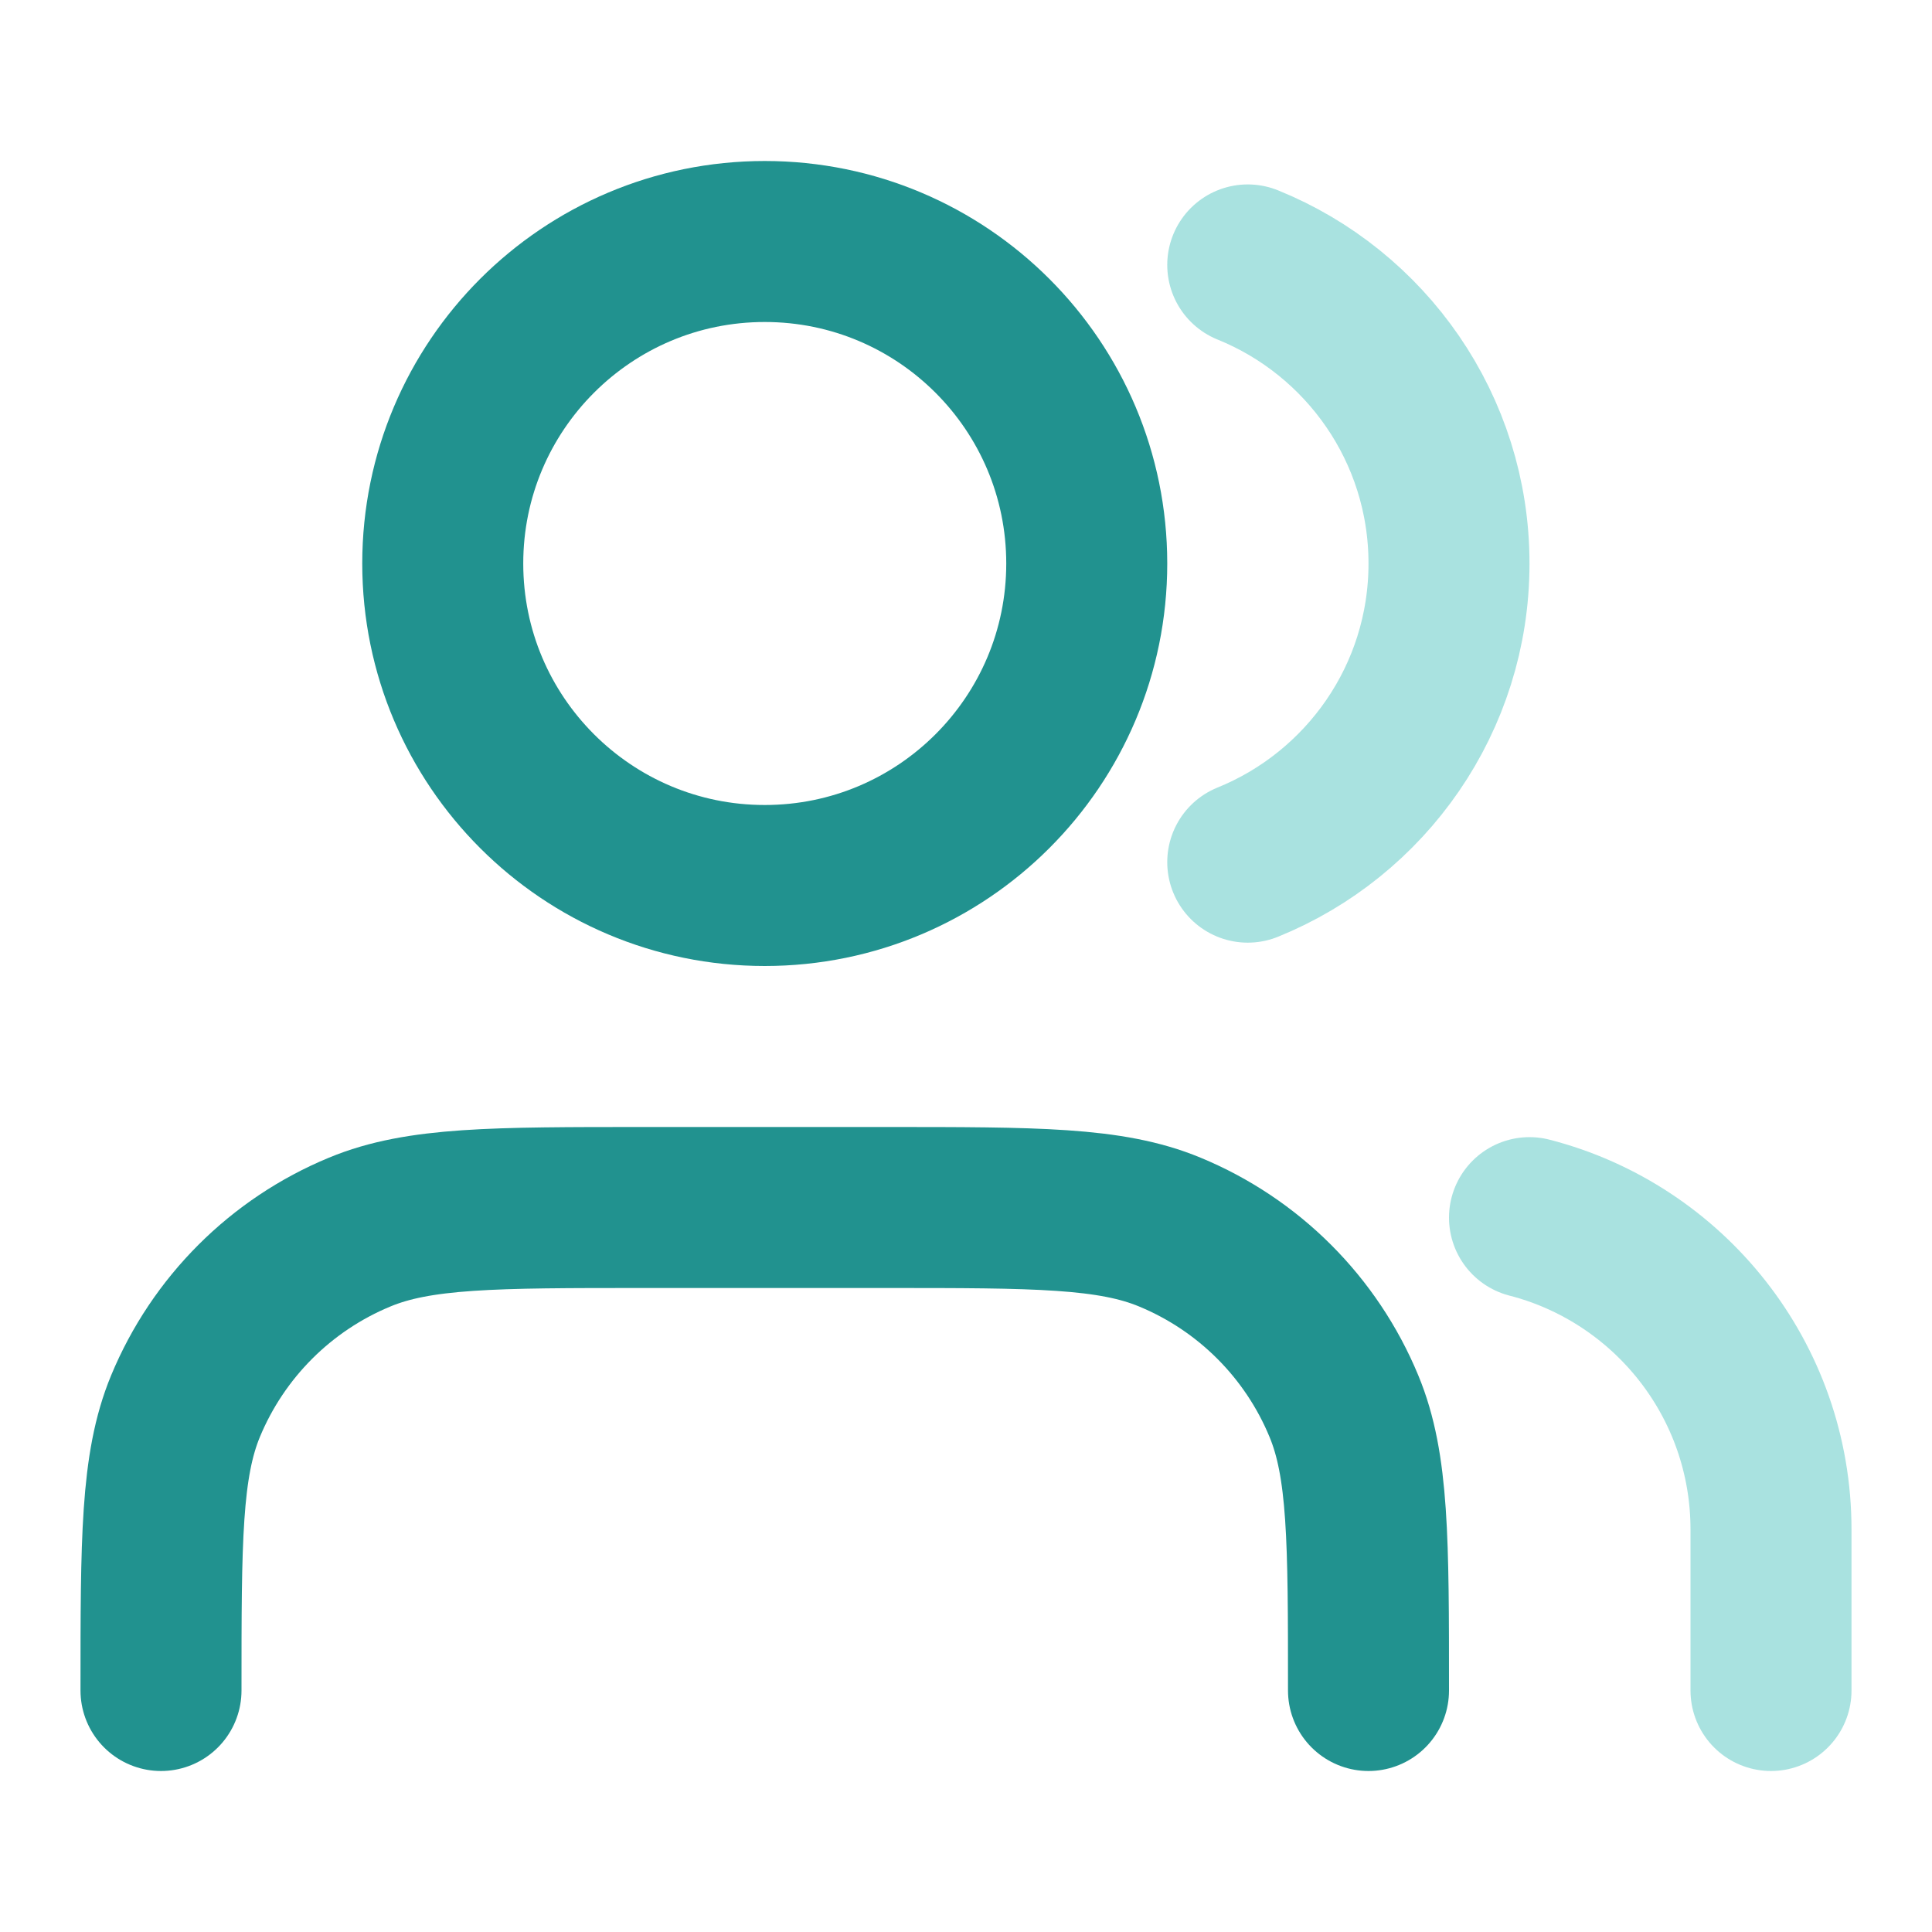
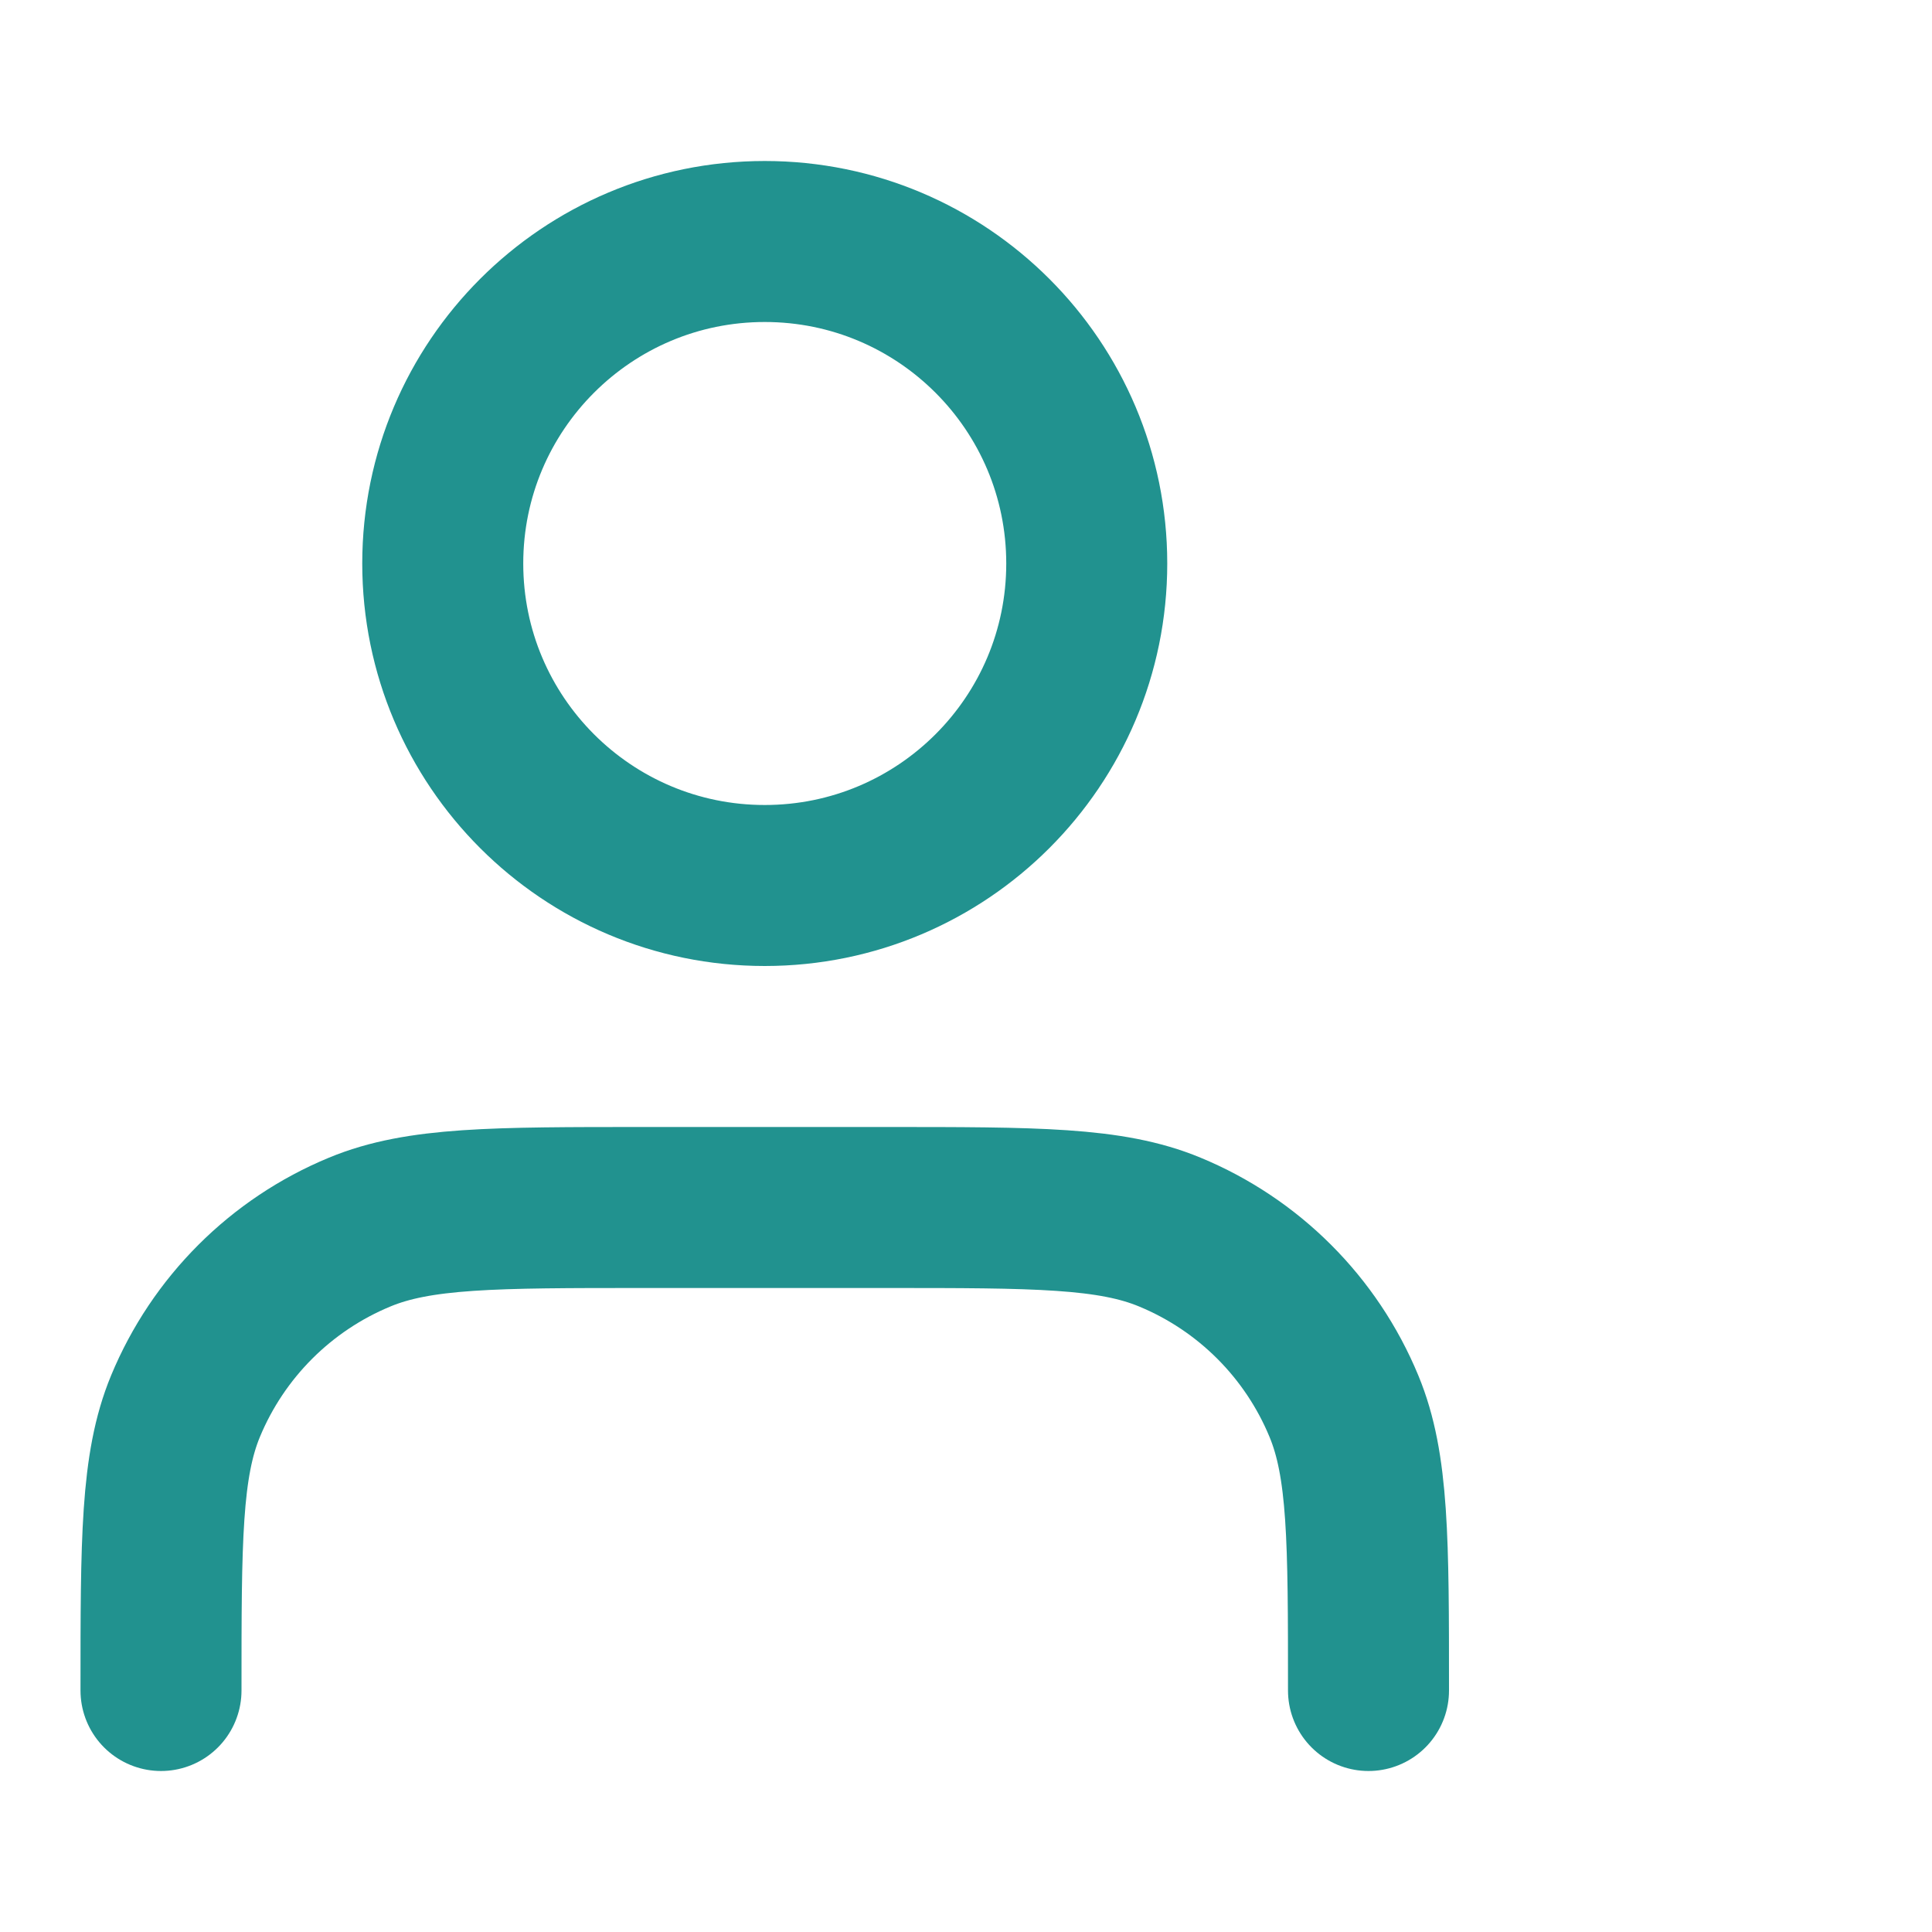
<svg xmlns="http://www.w3.org/2000/svg" width="24" height="24" viewBox="0 0 24 24" fill="none">
-   <path opacity="0.4" d="M22 21V19C22 17.136 20.725 15.57 19 15.126M15.5 3.291C16.966 3.884 18 5.322 18 7C18 8.679 16.966 10.116 15.5 10.71" stroke="#29B6B3" stroke-width="2" stroke-linecap="round" stroke-linejoin="round" />
  <path d="M17 21C17 19.136 17 18.204 16.695 17.469C16.29 16.489 15.511 15.71 14.531 15.305C13.796 15 12.864 15 11 15H8C6.136 15 5.204 15 4.469 15.305C3.489 15.71 2.71 16.489 2.304 17.469C2 18.204 2 19.136 2 21M13.5 7C13.5 9.209 11.709 11 9.5 11C7.291 11 5.5 9.209 5.5 7C5.5 4.791 7.291 3 9.5 3C11.709 3 13.5 4.791 13.5 7Z" stroke="#21928F" stroke-width="2" stroke-linecap="round" stroke-linejoin="round" />
</svg>